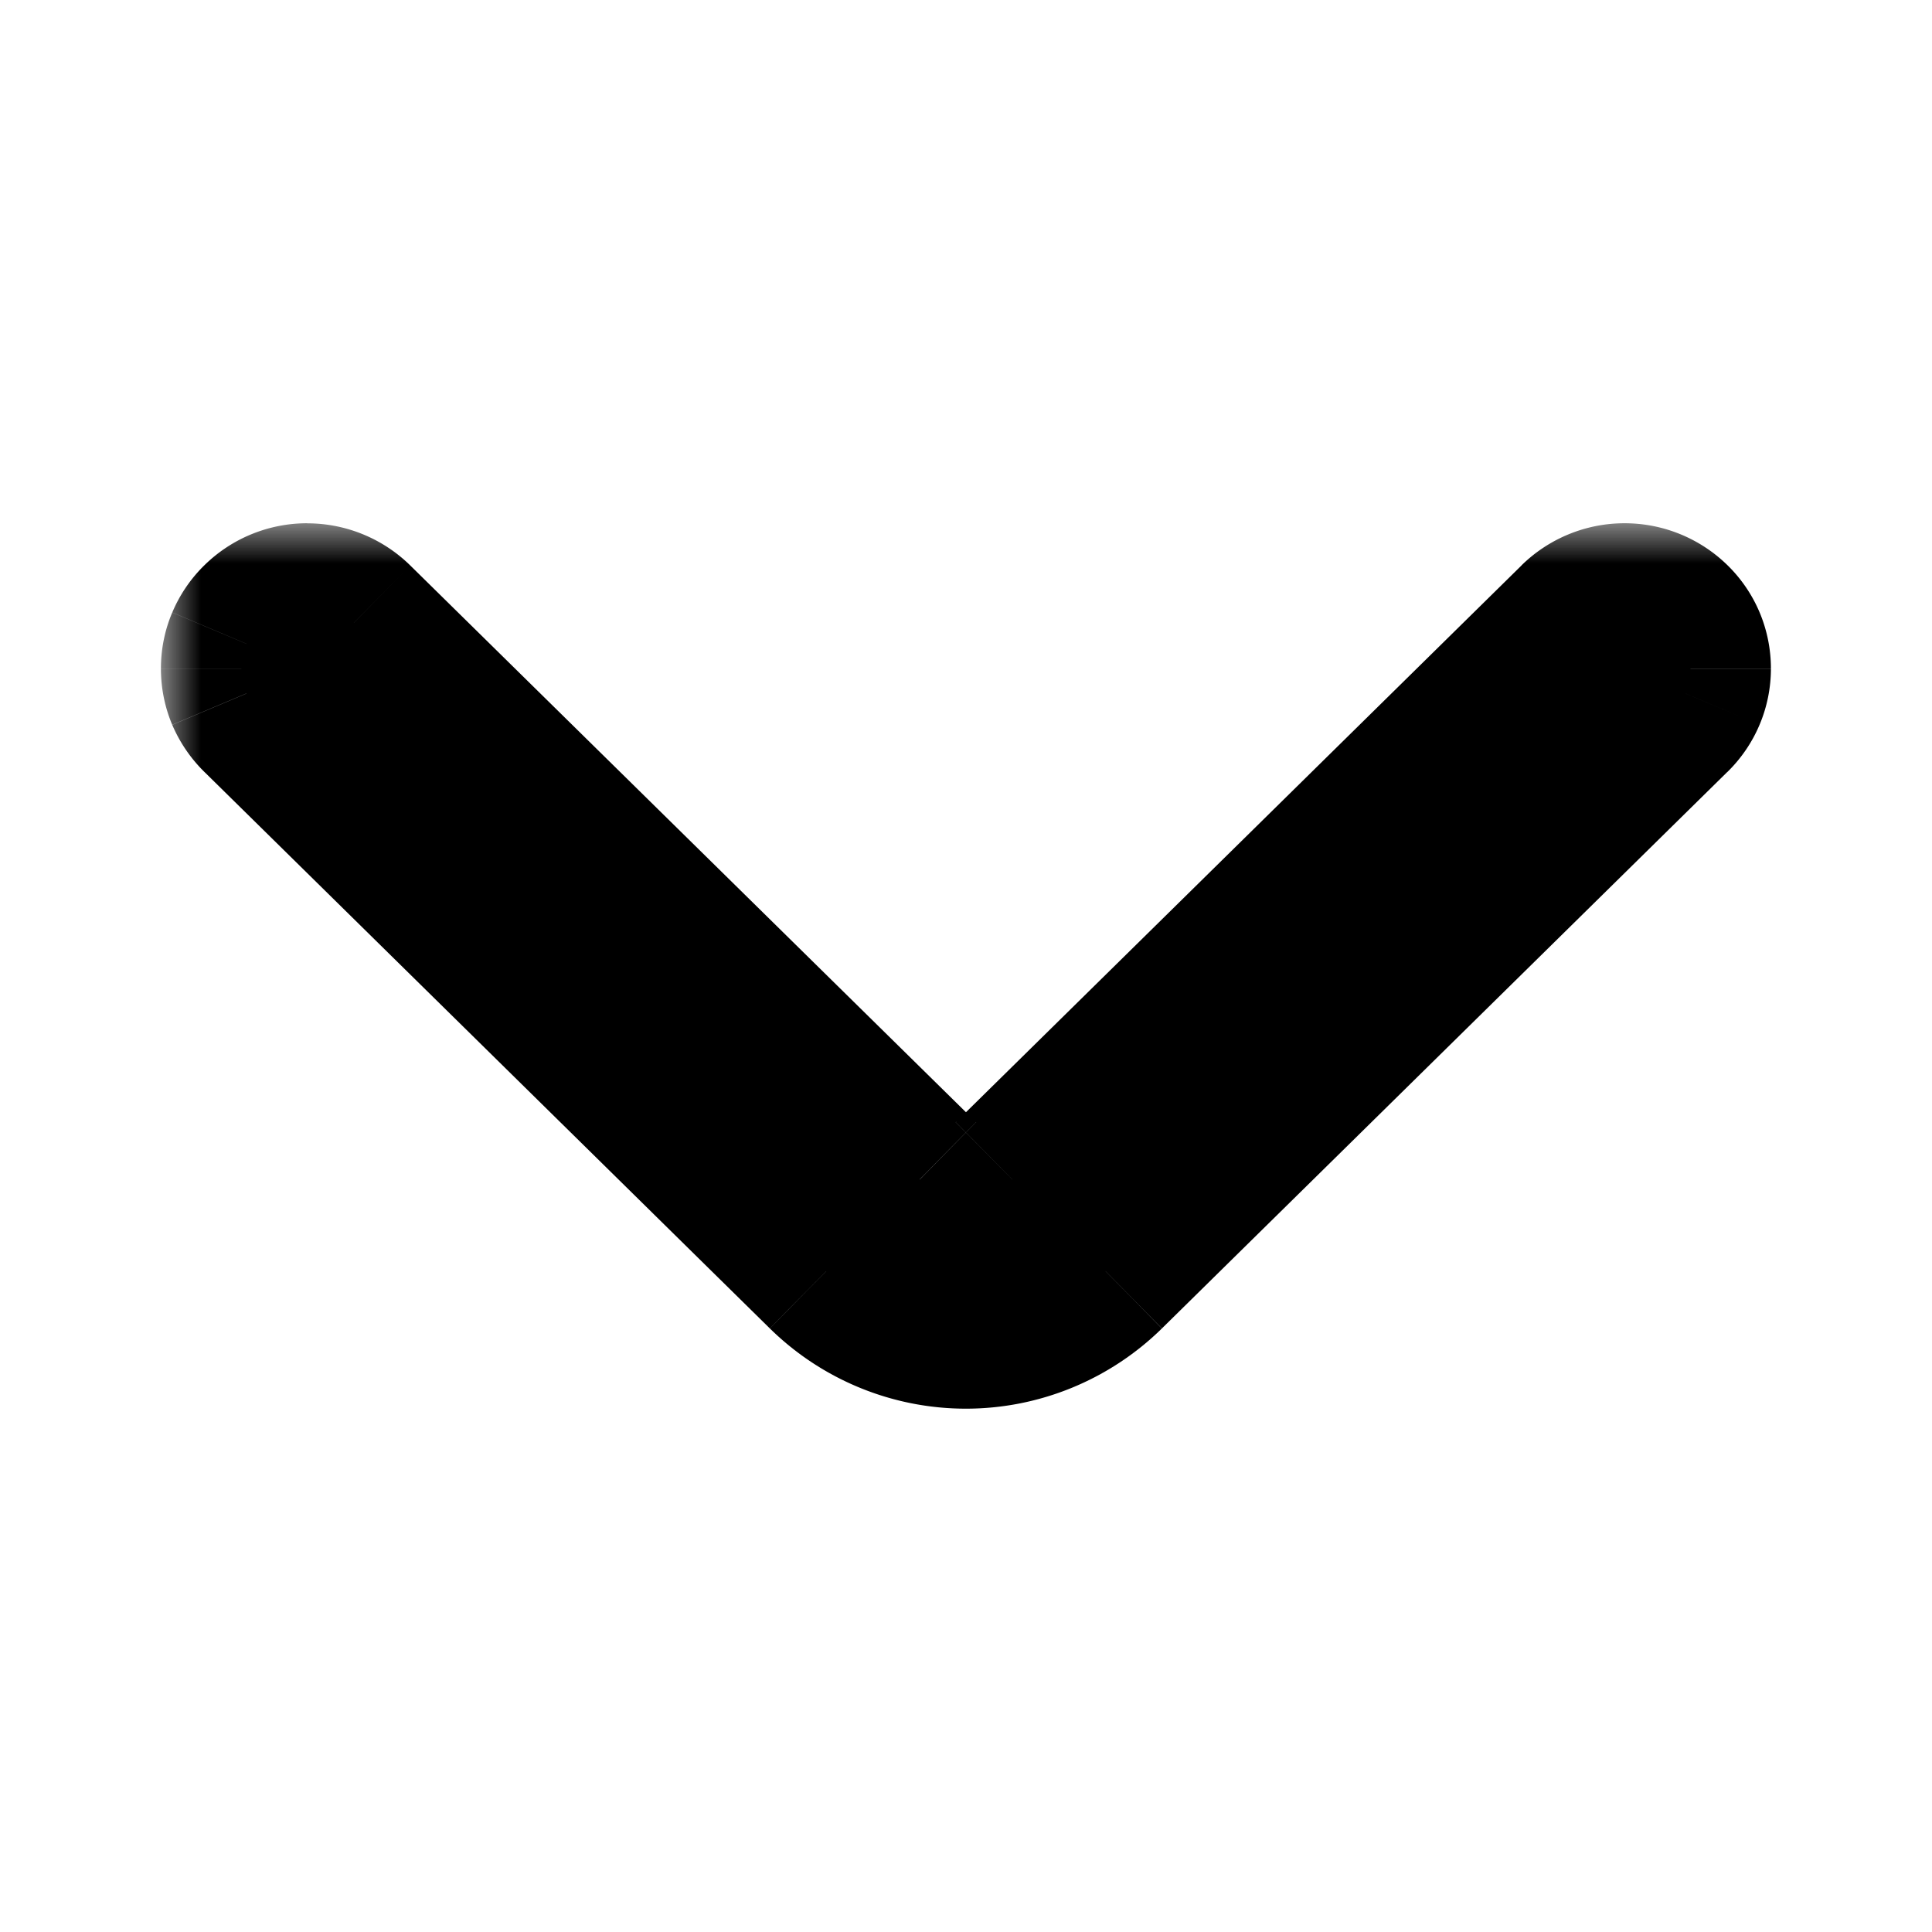
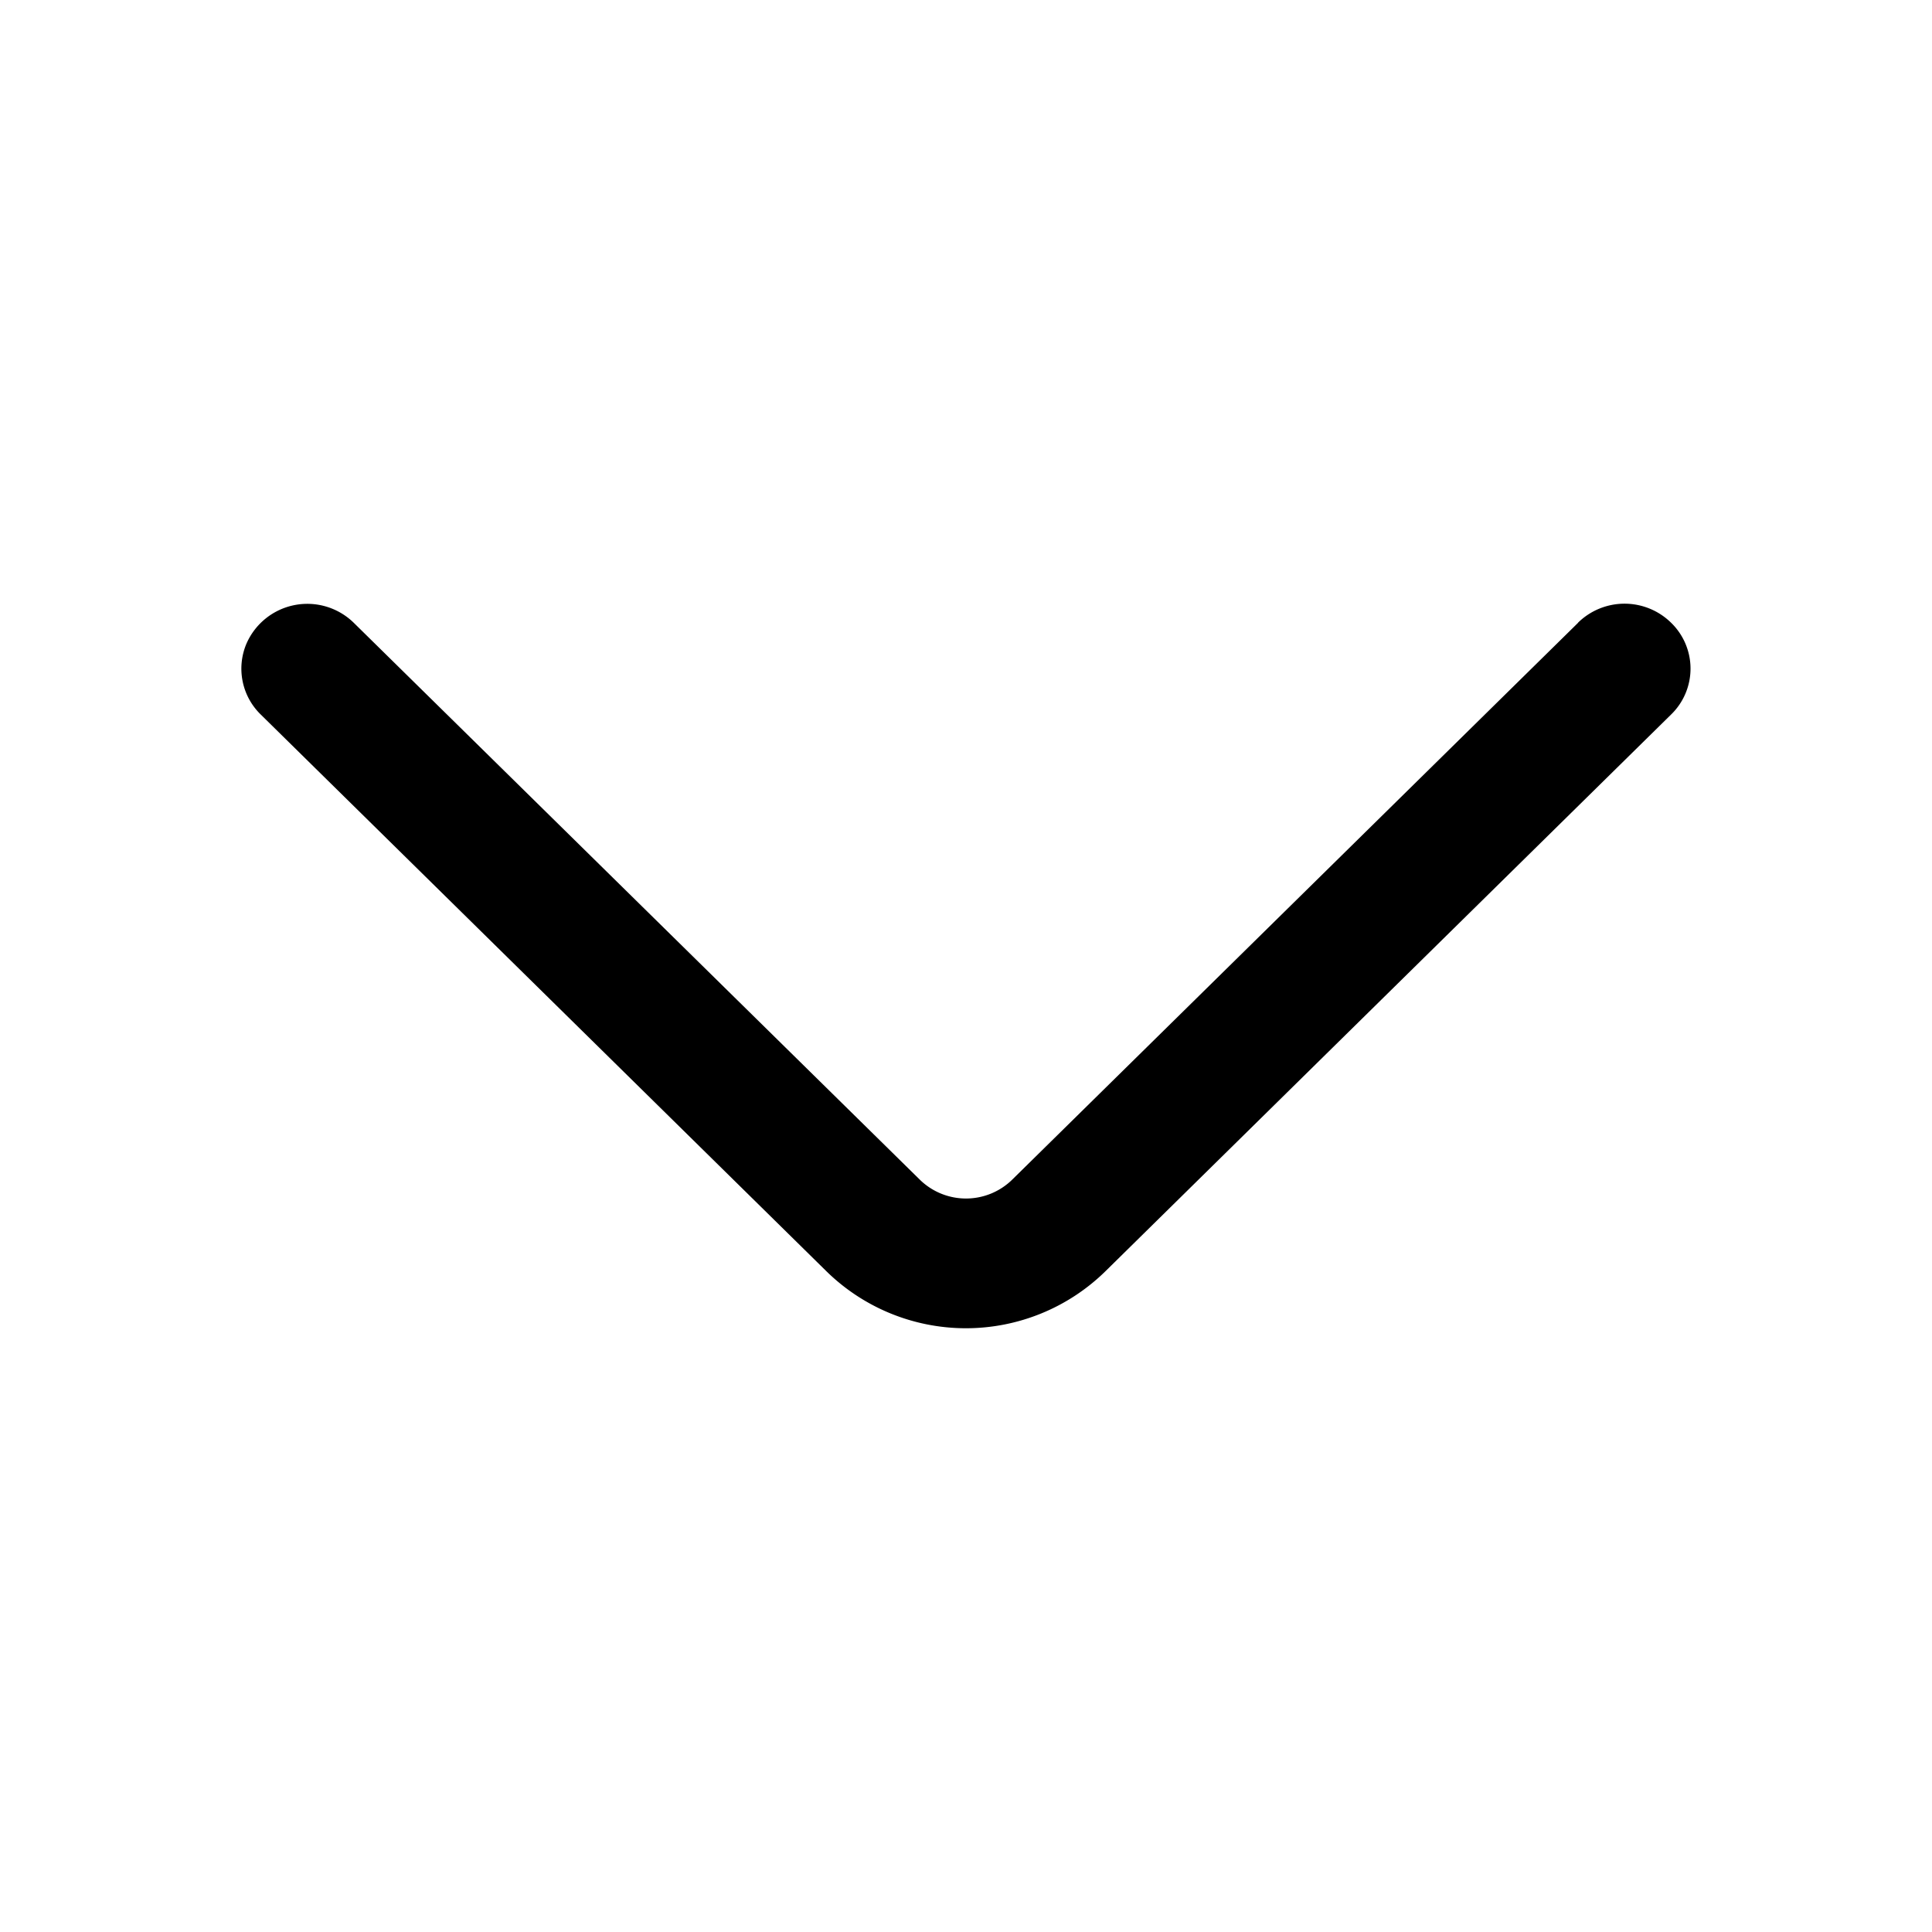
<svg xmlns="http://www.w3.org/2000/svg" width="24" height="24" fill="none">
  <mask id="a" width="21" height="12" x="1.999" y="6.499" fill="#000" maskUnits="userSpaceOnUse">
-     <path fill="#fff" d="M1.999 6.499h21v12h-21z" />
    <path d="m19.604 7.736-7.028 6.916a.82.82 0 0 1-1.152 0L4.395 7.737a.825.825 0 0 0-1.334.26.795.795 0 0 0 .178.879l7.026 6.915a2.475 2.475 0 0 0 3.468 0l7.026-6.915a.794.794 0 0 0 0-1.14.825.825 0 0 0-1.157 0" />
  </mask>
  <path fill="#000" d="m19.604 7.736-7.028 6.916a.82.82 0 0 1-1.152 0L4.395 7.737a.825.825 0 0 0-1.334.26.795.795 0 0 0 .178.879l7.026 6.915a2.475 2.475 0 0 0 3.468 0l7.026-6.915a.794.794 0 0 0 0-1.14.825.825 0 0 0-1.157 0" />
-   <path fill="#000" d="m12.576 14.652-.701-.713-.002.002.703.711ZM12 14.89v-1 1Zm-.576-.237.703-.71-.002-.003-.7.713ZM4.395 7.737l.701-.713-.7.713Zm-.578-.236v1-1Zm-.578.236.698.716.002-.003-.7-.713Zm-.24.57h-1 1Zm.24.569.701-.713-.003-.003-.698.716Zm7.026 6.915-.702.712.001.001.7-.713Zm1.734.709v1-1Zm1.734-.71.7.714h.001l-.701-.713Zm7.026-6.914-.698-.717-.004.004.702.713Zm.24-.57h1-1Zm-.24-.57-.701.713.003.004.698-.717Zm-.579-.237v-1 1Zm-1.278-.476-7.027 6.916 1.402 1.426 7.028-6.917-1.403-1.425Zm-7.03 6.918A.181.181 0 0 1 12 13.89v2a1.82 1.82 0 0 0 1.28-.526l-1.407-1.422ZM12 13.89c.048 0 .094.019.127.052l-1.406 1.422c.34.337.8.526 1.28.526v-2Zm.125.05L5.096 7.024 3.694 8.45l7.029 6.915 1.402-1.426ZM5.096 7.024a1.825 1.825 0 0 0-1.28-.523v2a.175.175 0 0 1-.122-.05l1.402-1.427ZM3.816 6.5c-.478 0-.937.187-1.278.523L3.939 8.45a.175.175 0 0 1-.122.05v-2Zm-1.275.52a1.795 1.795 0 0 0-.401.588l1.842.777a.205.205 0 0 1-.045.067L2.54 7.021Zm-.401.588c-.094.22-.141.458-.141.697h2a.205.205 0 0 1-.017.08L2.14 7.609Zm-.141.697c0 .24.047.477.14.698l1.843-.777c.011.025.017.052.017.08h-2Zm.14.698c.094.22.23.42.402.588L3.937 8.16c.02.019.035.041.045.067l-1.842.777Zm.398.584 7.026 6.915 1.403-1.425L3.94 8.163 2.537 9.588Zm7.027 6.916c.65.638 1.524.996 2.435.996v-2c-.387 0-.758-.152-1.034-.423l-1.401 1.427Zm2.435.996c.91 0 1.784-.358 2.434-.996l-1.401-1.427c-.276.27-.647.423-1.033.423v2Zm2.435-.997 7.026-6.915-1.403-1.425-7.026 6.915 1.403 1.425Zm7.022-6.91c.172-.168.309-.368.402-.589l-1.843-.778a.205.205 0 0 1 .046-.067l1.395 1.434Zm.402-.589c.093-.22.141-.458.141-.698h-2c0-.028.006-.055.017-.08l1.842.778Zm.141-.698c0-.24-.048-.478-.141-.699l-1.843.778a.206.206 0 0 1-.016-.08h2Zm-.141-.699a1.796 1.796 0 0 0-.402-.588L20.06 8.453a.205.205 0 0 1-.046-.068l1.843-.778Zm-.399-.585A1.825 1.825 0 0 0 20.18 6.5v2a.175.175 0 0 1-.122-.05l1.401-1.427ZM20.18 6.5c-.478 0-.938.188-1.279.523l1.402 1.427a.175.175 0 0 1-.123.05v-2Z" mask="url(#a)" />
</svg>